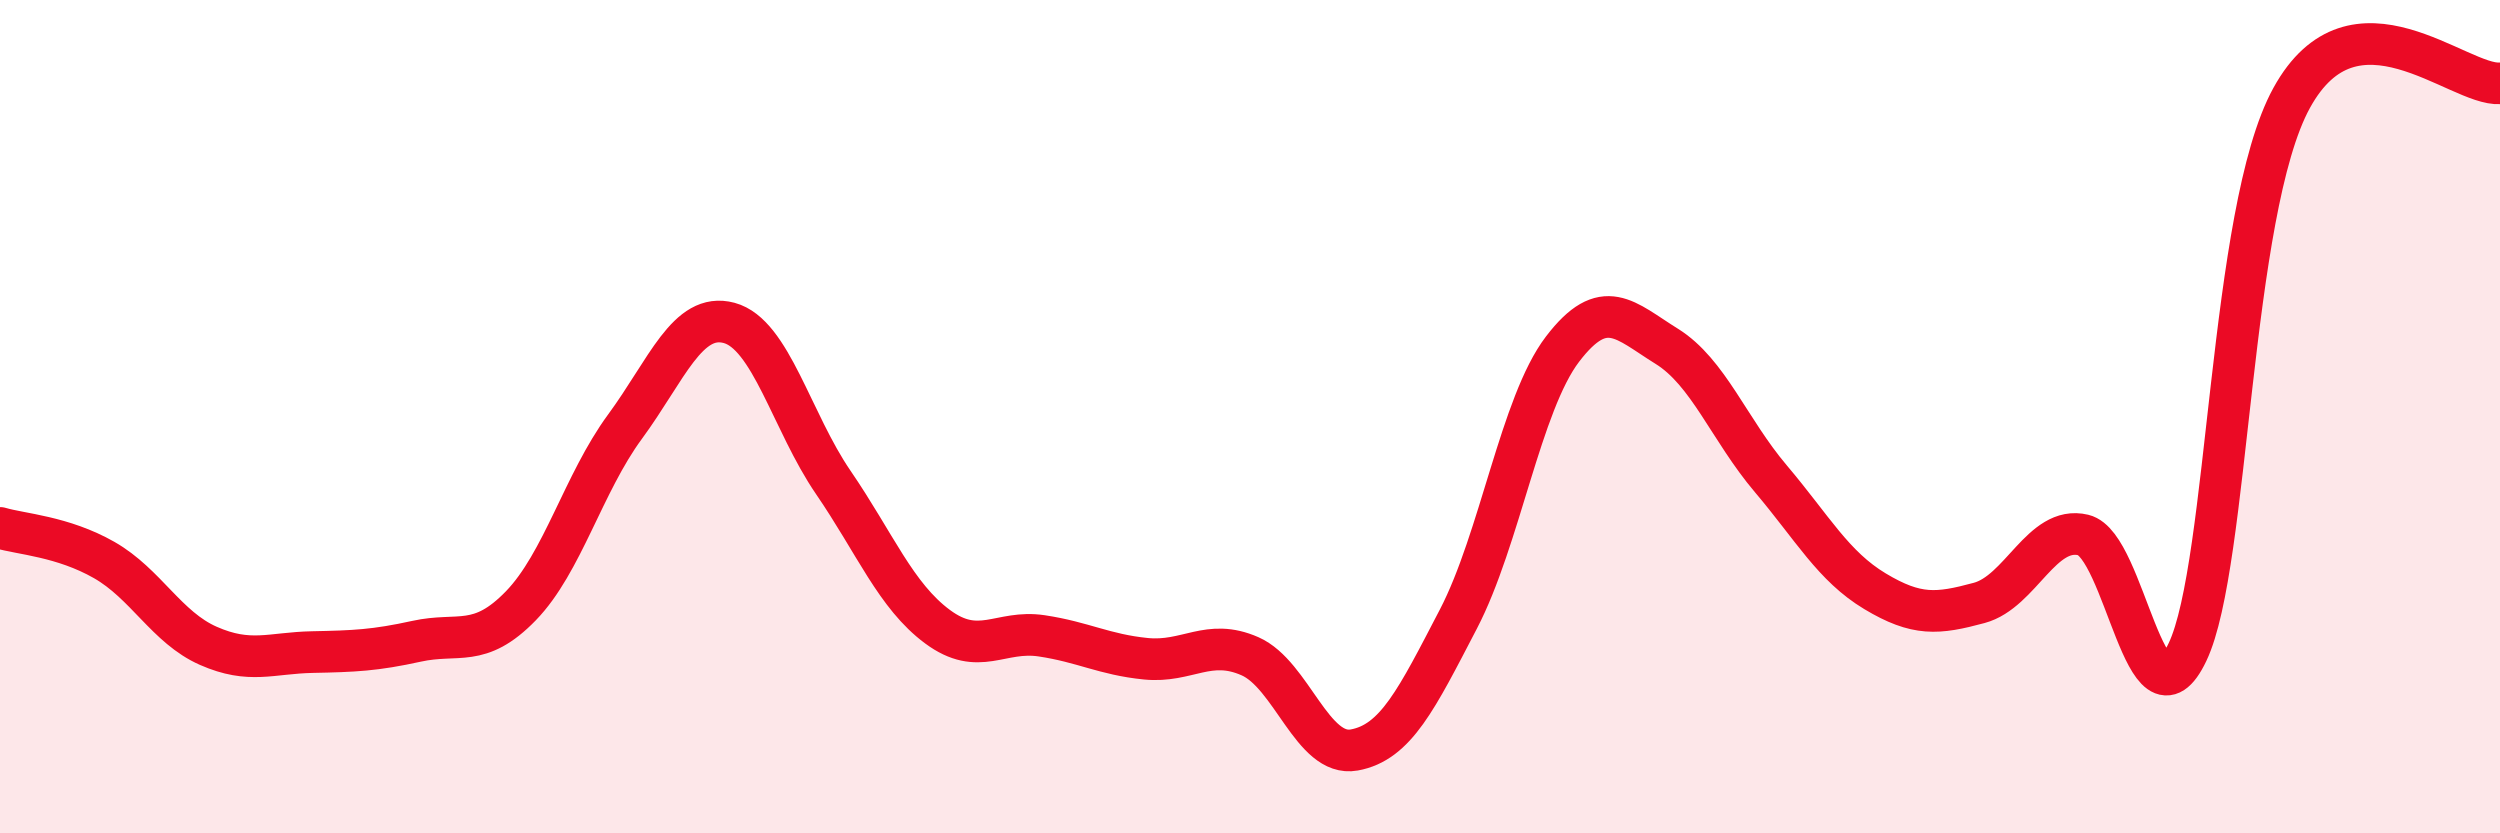
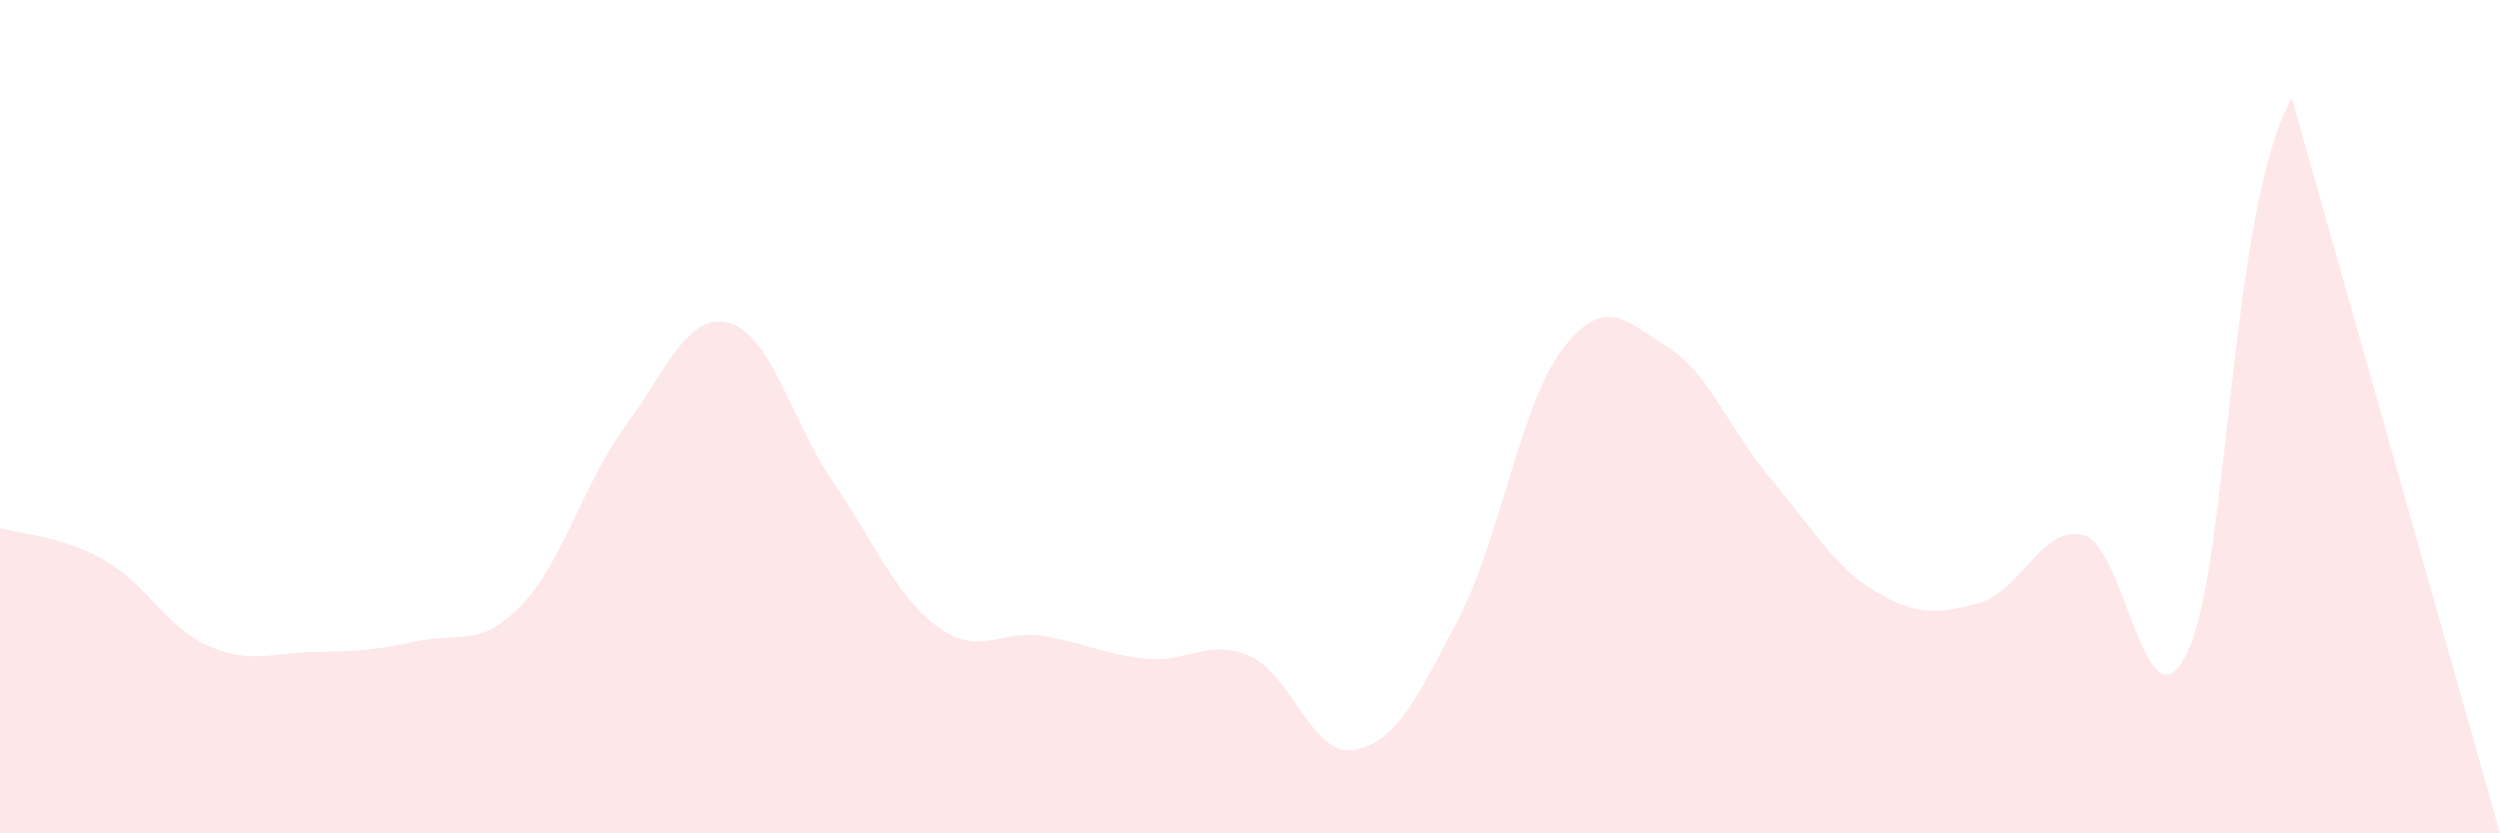
<svg xmlns="http://www.w3.org/2000/svg" width="60" height="20" viewBox="0 0 60 20">
-   <path d="M 0,12.67 C 0.5,12.82 1.5,12.87 2.5,13.44 C 3.5,14.01 4,15.06 5,15.5 C 6,15.94 6.5,15.67 7.5,15.65 C 8.5,15.63 9,15.61 10,15.39 C 11,15.17 11.5,15.57 12.5,14.54 C 13.5,13.51 14,11.6 15,10.24 C 16,8.88 16.5,7.48 17.5,7.75 C 18.5,8.02 19,10.12 20,11.58 C 21,13.04 21.5,14.3 22.5,15.04 C 23.5,15.78 24,15.11 25,15.26 C 26,15.41 26.5,15.71 27.5,15.81 C 28.5,15.91 29,15.31 30,15.75 C 31,16.19 31.5,18.18 32.5,18 C 33.5,17.82 34,16.78 35,14.86 C 36,12.94 36.5,9.69 37.5,8.38 C 38.5,7.07 39,7.69 40,8.31 C 41,8.93 41.5,10.31 42.5,11.49 C 43.5,12.67 44,13.59 45,14.19 C 46,14.79 46.5,14.74 47.5,14.47 C 48.5,14.2 49,12.6 50,12.84 C 51,13.08 51.5,17.75 52.5,15.65 C 53.5,13.55 53.5,5.08 55,2.35 C 56.5,-0.38 59,2.07 60,2L60 20L0 20Z" fill="#EB0A25" opacity="0.1" stroke-linecap="round" stroke-linejoin="round" />
-   <path d="M 0,12.67 C 0.5,12.82 1.5,12.87 2.5,13.44 C 3.5,14.01 4,15.06 5,15.5 C 6,15.94 6.5,15.67 7.5,15.65 C 8.5,15.63 9,15.61 10,15.39 C 11,15.17 11.5,15.57 12.5,14.54 C 13.5,13.51 14,11.6 15,10.24 C 16,8.88 16.5,7.48 17.5,7.75 C 18.5,8.02 19,10.12 20,11.58 C 21,13.04 21.5,14.3 22.5,15.04 C 23.5,15.78 24,15.11 25,15.26 C 26,15.41 26.5,15.71 27.5,15.81 C 28.5,15.91 29,15.31 30,15.75 C 31,16.19 31.5,18.18 32.5,18 C 33.5,17.82 34,16.78 35,14.86 C 36,12.94 36.5,9.69 37.5,8.38 C 38.5,7.07 39,7.69 40,8.31 C 41,8.93 41.5,10.31 42.5,11.49 C 43.5,12.67 44,13.59 45,14.19 C 46,14.79 46.5,14.74 47.5,14.47 C 48.5,14.2 49,12.6 50,12.84 C 51,13.08 51.5,17.75 52.5,15.65 C 53.5,13.55 53.5,5.08 55,2.35 C 56.5,-0.38 59,2.07 60,2" stroke="#EB0A25" stroke-width="1" fill="none" stroke-linecap="round" stroke-linejoin="round" />
+   <path d="M 0,12.67 C 0.5,12.82 1.5,12.87 2.5,13.44 C 3.5,14.01 4,15.06 5,15.5 C 6,15.94 6.5,15.67 7.5,15.65 C 8.5,15.63 9,15.61 10,15.39 C 11,15.17 11.5,15.57 12.5,14.54 C 13.5,13.51 14,11.6 15,10.24 C 16,8.88 16.5,7.48 17.5,7.75 C 18.5,8.02 19,10.12 20,11.58 C 21,13.04 21.5,14.3 22.5,15.04 C 23.5,15.78 24,15.11 25,15.26 C 26,15.41 26.5,15.71 27.5,15.81 C 28.5,15.91 29,15.31 30,15.75 C 31,16.19 31.5,18.18 32.5,18 C 33.5,17.82 34,16.78 35,14.86 C 36,12.94 36.5,9.69 37.5,8.38 C 38.5,7.07 39,7.69 40,8.31 C 41,8.93 41.5,10.31 42.5,11.49 C 43.5,12.67 44,13.59 45,14.19 C 46,14.79 46.5,14.74 47.5,14.47 C 48.5,14.2 49,12.6 50,12.84 C 51,13.08 51.5,17.75 52.5,15.65 C 53.5,13.55 53.5,5.08 55,2.35 L60 20L0 20Z" fill="#EB0A25" opacity="0.1" stroke-linecap="round" stroke-linejoin="round" />
</svg>